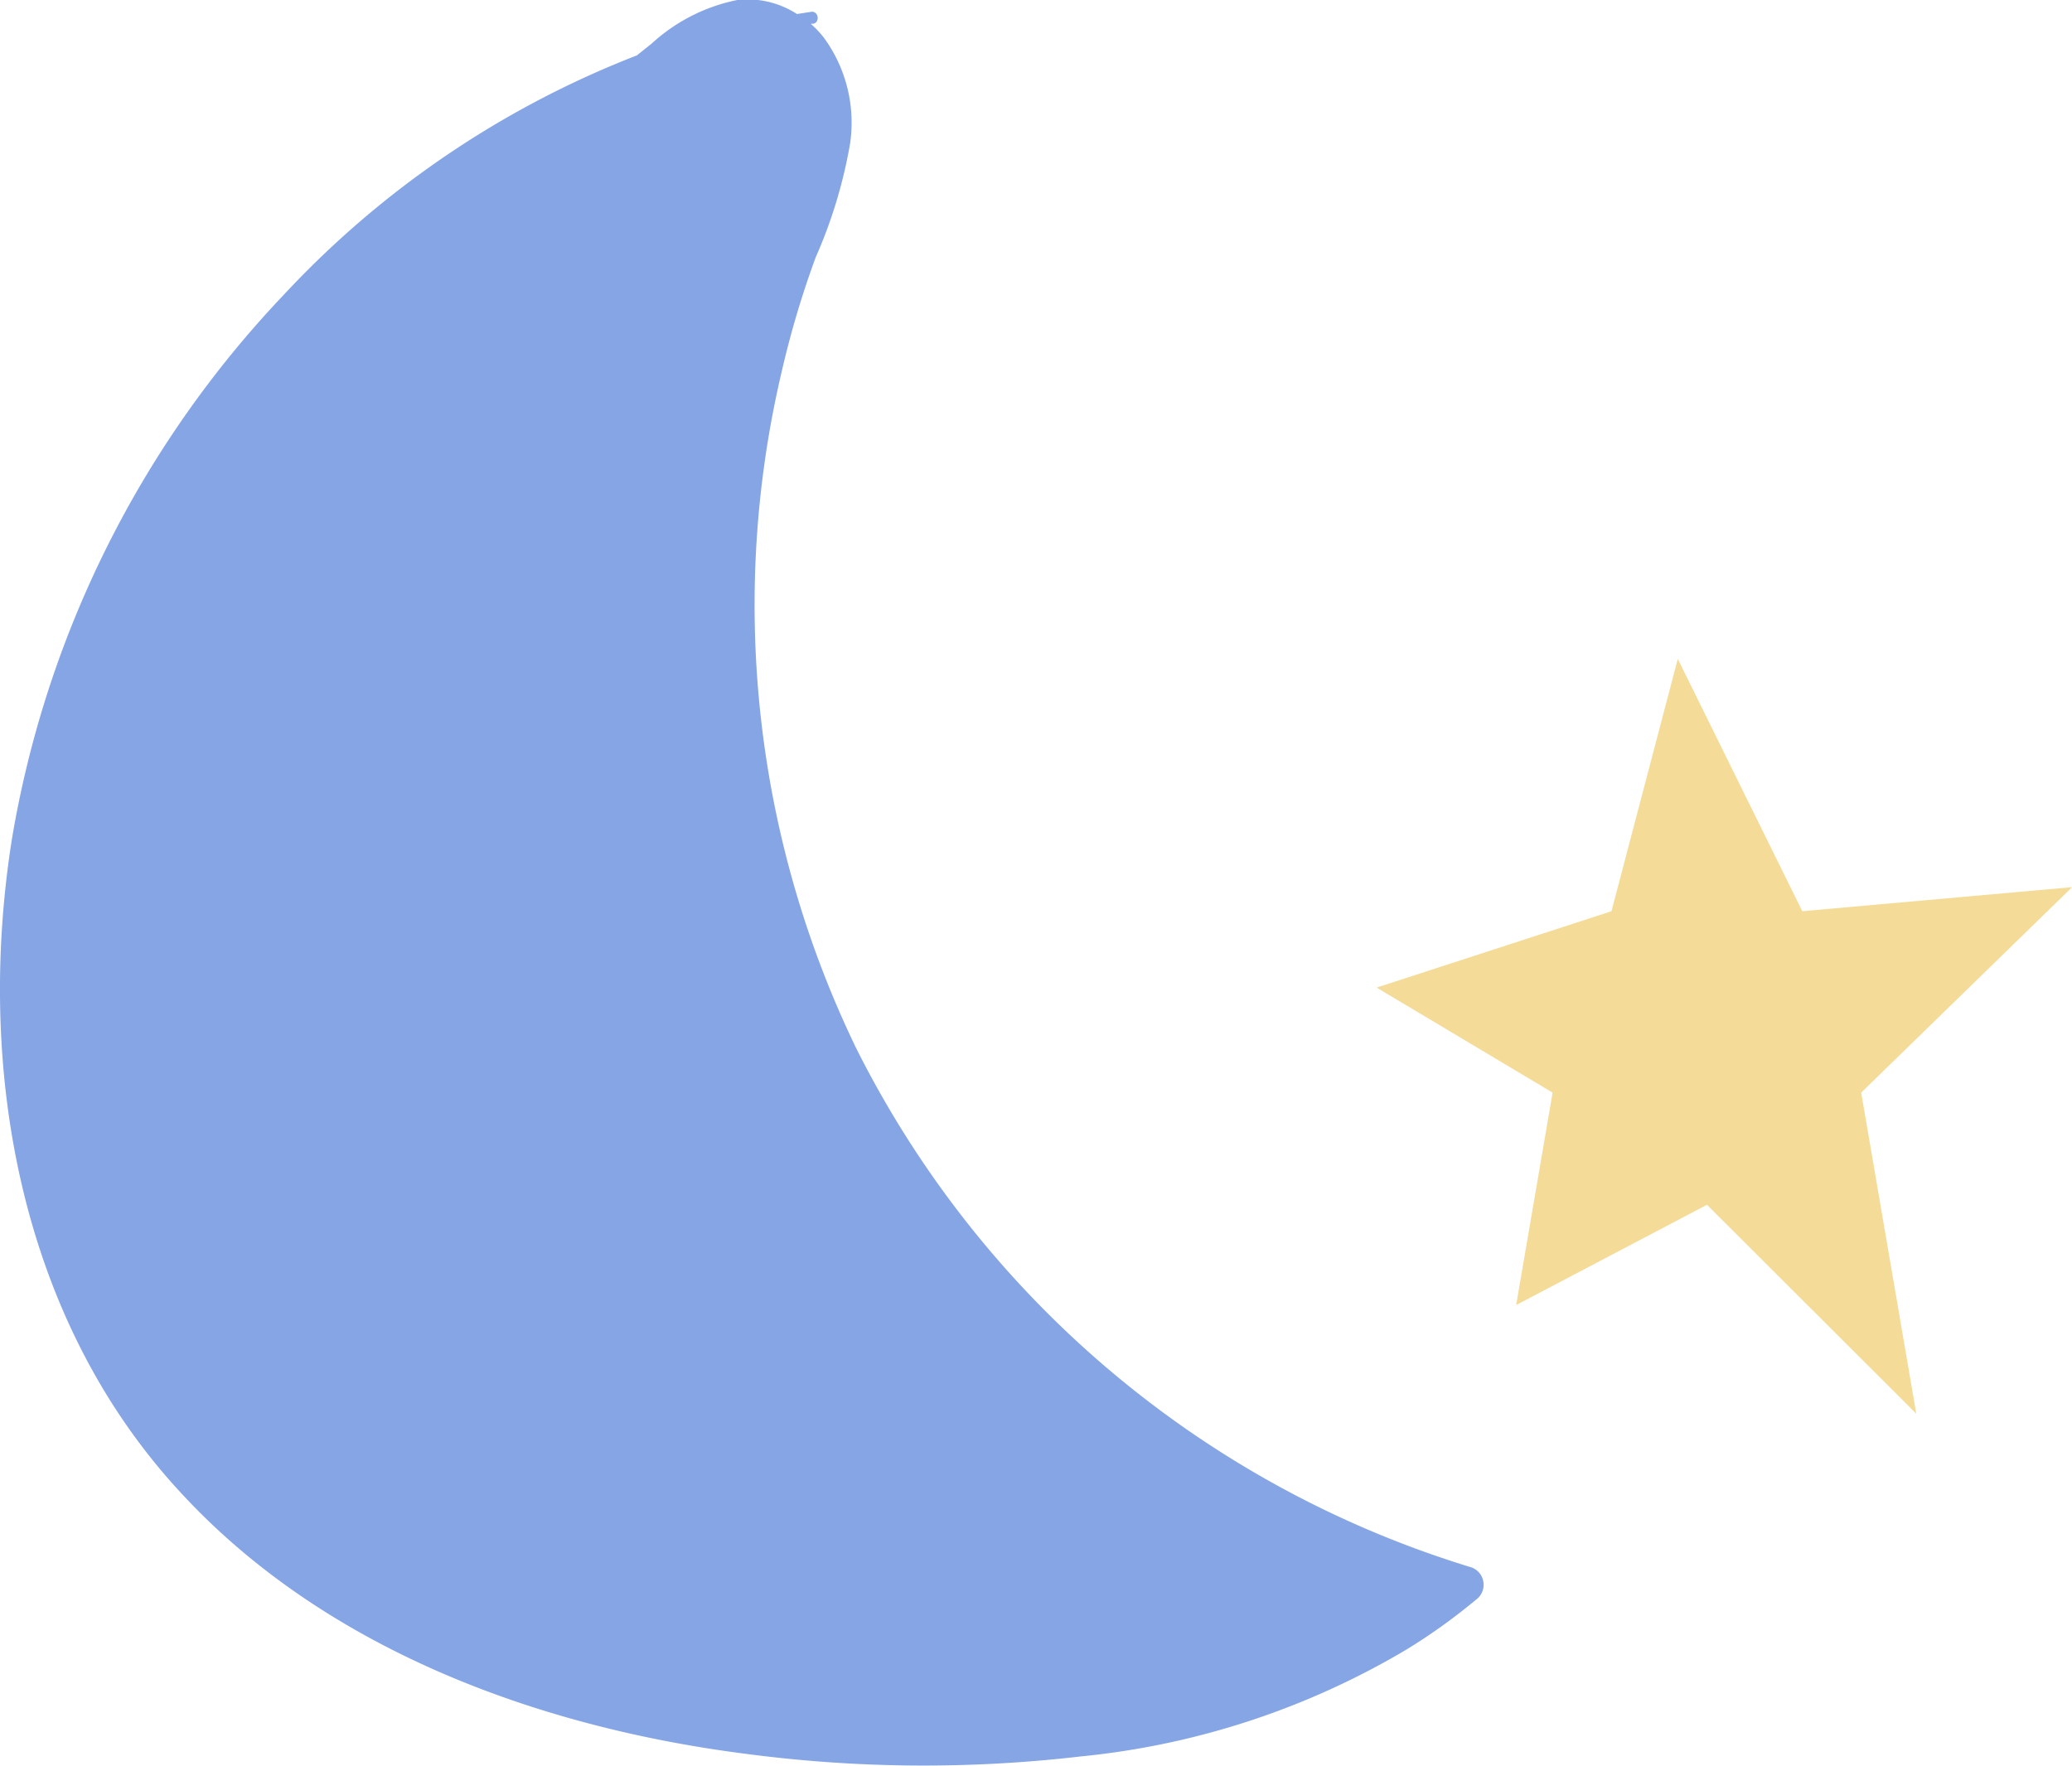
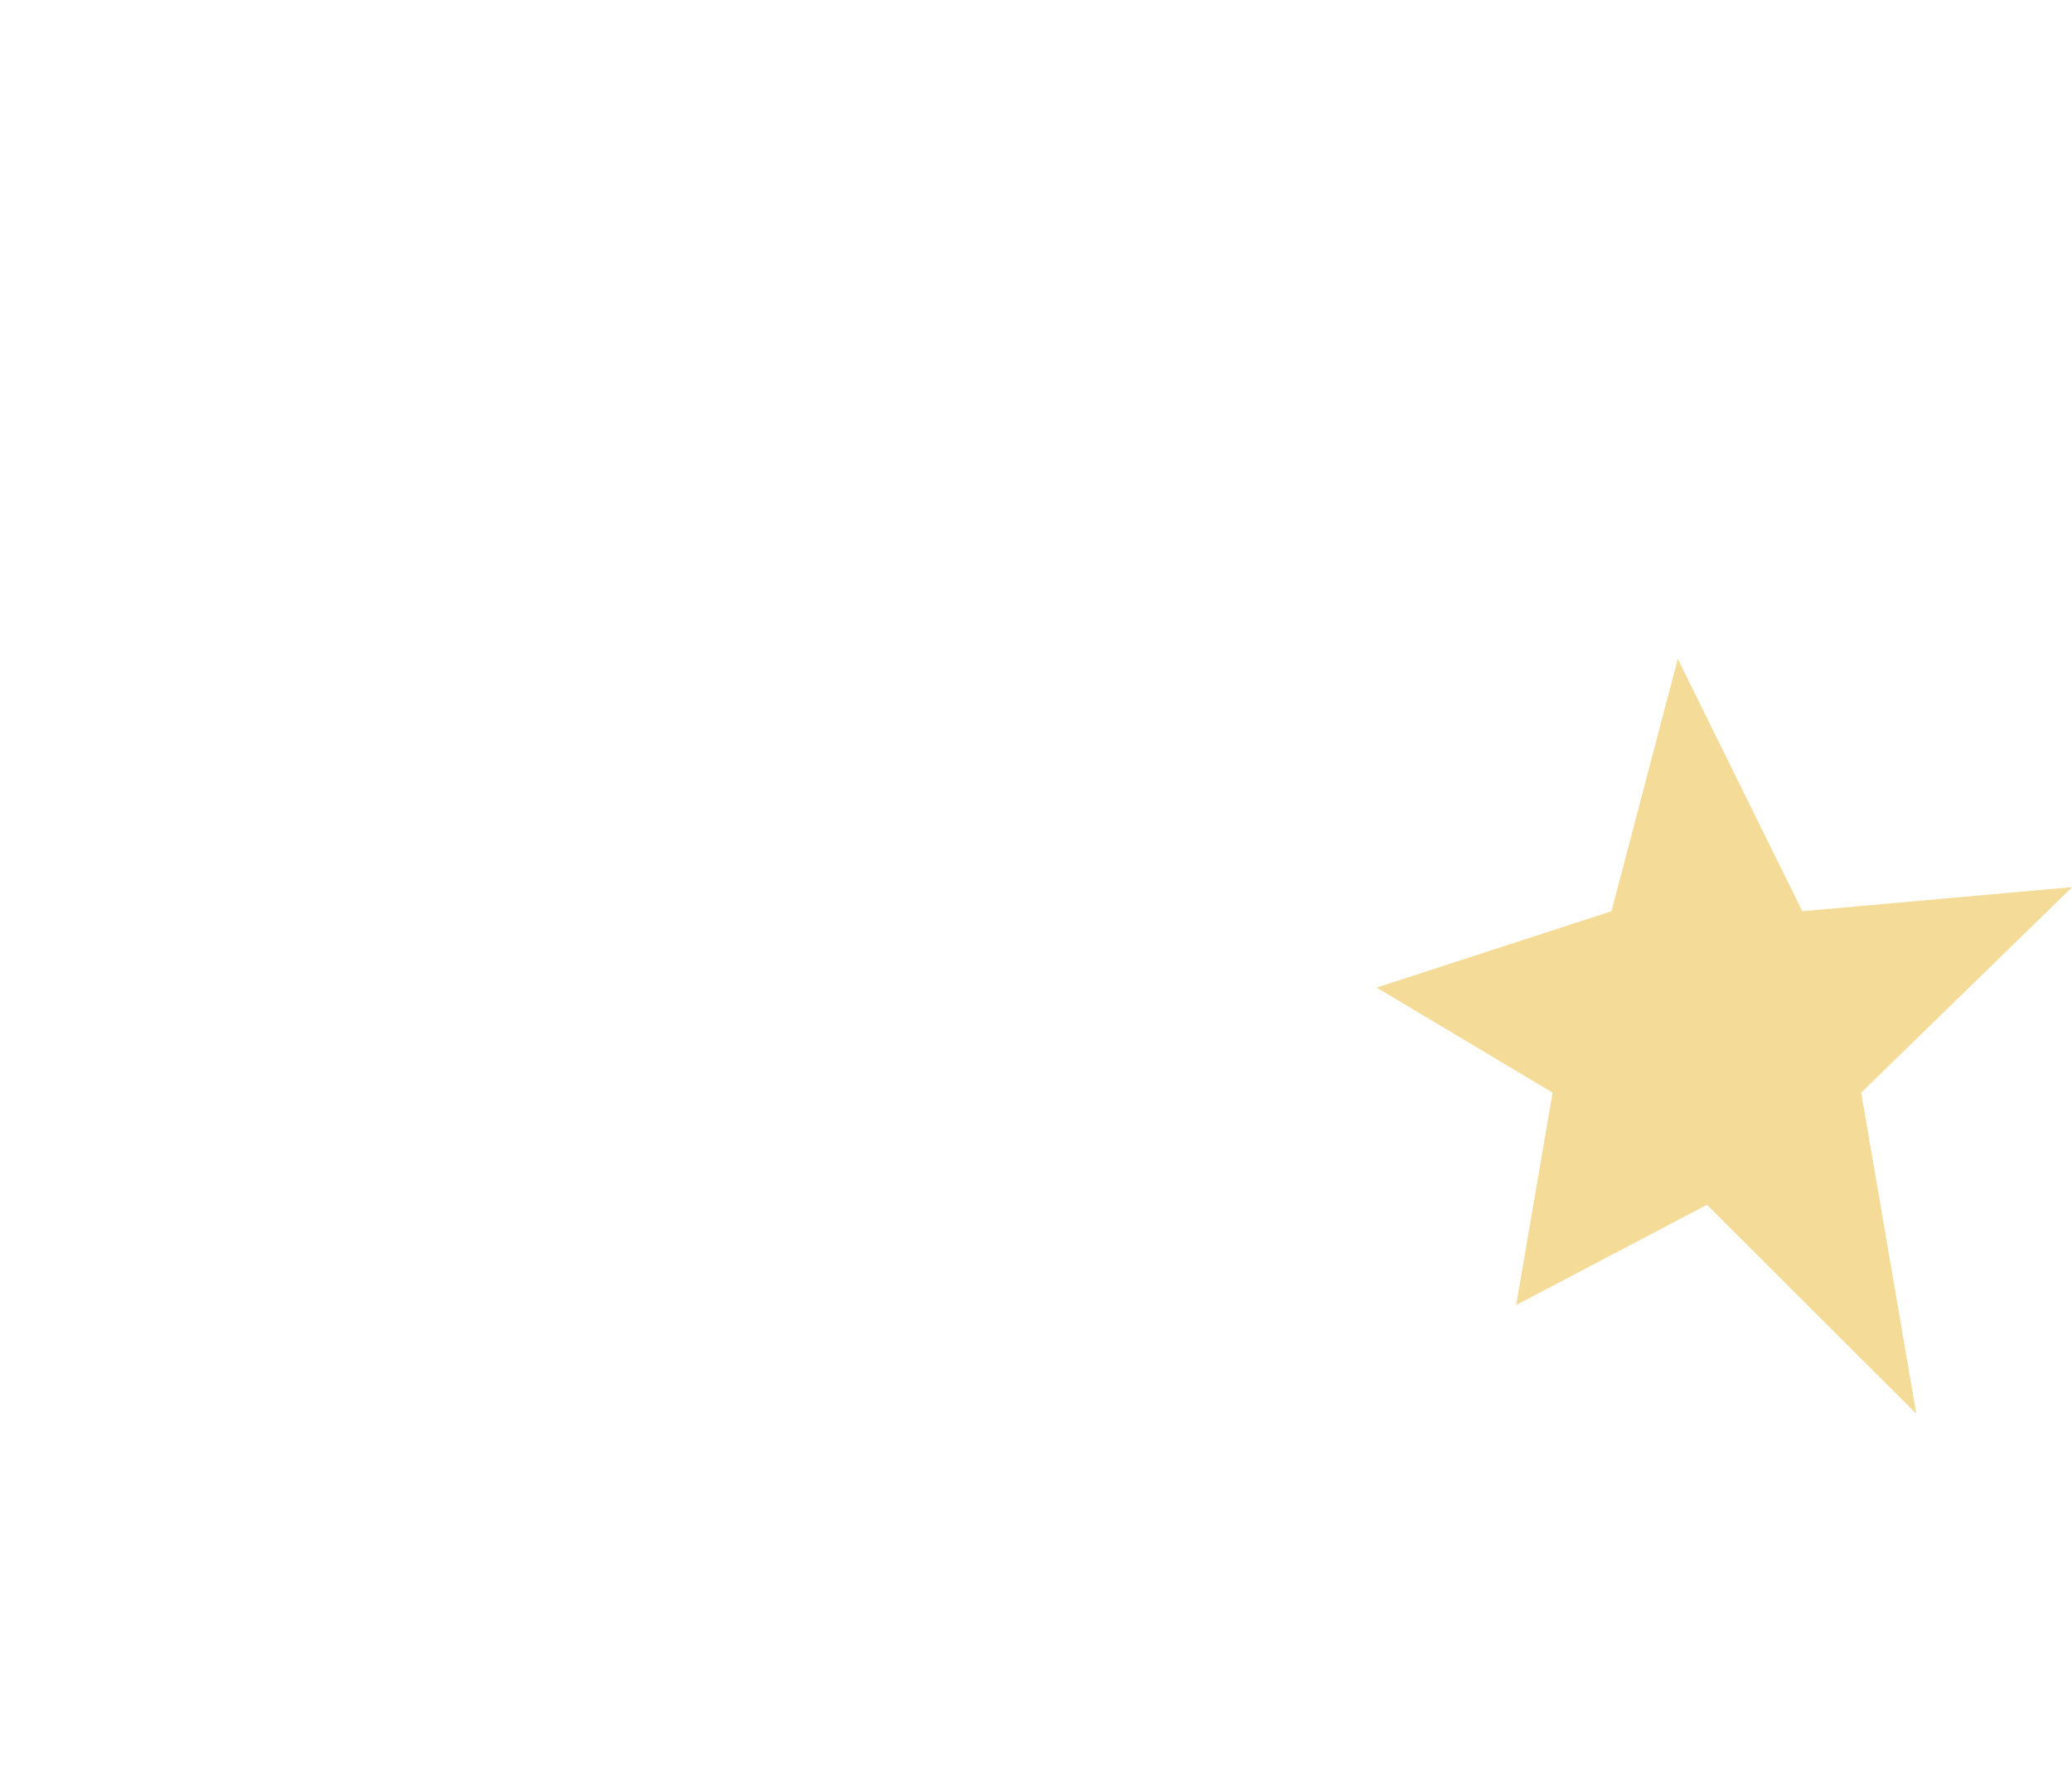
<svg xmlns="http://www.w3.org/2000/svg" viewBox="0 0 125.62 107.08">
  <defs>
    <style>.cls-1{fill:#f4dc98;}.cls-2{fill:#85a5e5;}</style>
  </defs>
  <g id="Calque_2" data-name="Calque 2">
    <g id="Elements">
      <polygon class="cls-1" points="101.72 39.95 109.27 55.25 125.63 53.79 112.84 66.25 116.18 85.72 103.49 73.05 91.92 79.13 94.13 66.25 83.46 59.88 97.7 55.25 101.72 39.95" />
-       <path class="cls-2" d="M89.48,97A35.61,35.61,0,0,1,85.3,100a47.82,47.82,0,0,1-19.79,6.5,82.16,82.16,0,0,1-20.37-.17C32.61,104.72,19.73,100,11,90.55,1.19,80-1.48,64.81.72,50.89a63,63,0,0,1,16.47-33A57.81,57.81,0,0,1,38.61,3.36l.89-.71A10.85,10.85,0,0,1,44.7,0a5.52,5.52,0,0,1,3.62.85l.9-.14c.42,0,.49.64.09.73l-.16,0a6.08,6.08,0,0,1,.78.82,8.73,8.73,0,0,1,1.61,6.44,29.46,29.46,0,0,1-2.09,6.91A57.39,57.39,0,0,0,47.4,22.5a61.72,61.72,0,0,0,4.51,41.06A61.91,61.91,0,0,0,89.09,95,1.12,1.12,0,0,1,89.48,97Z" />
    </g>
  </g>
</svg>